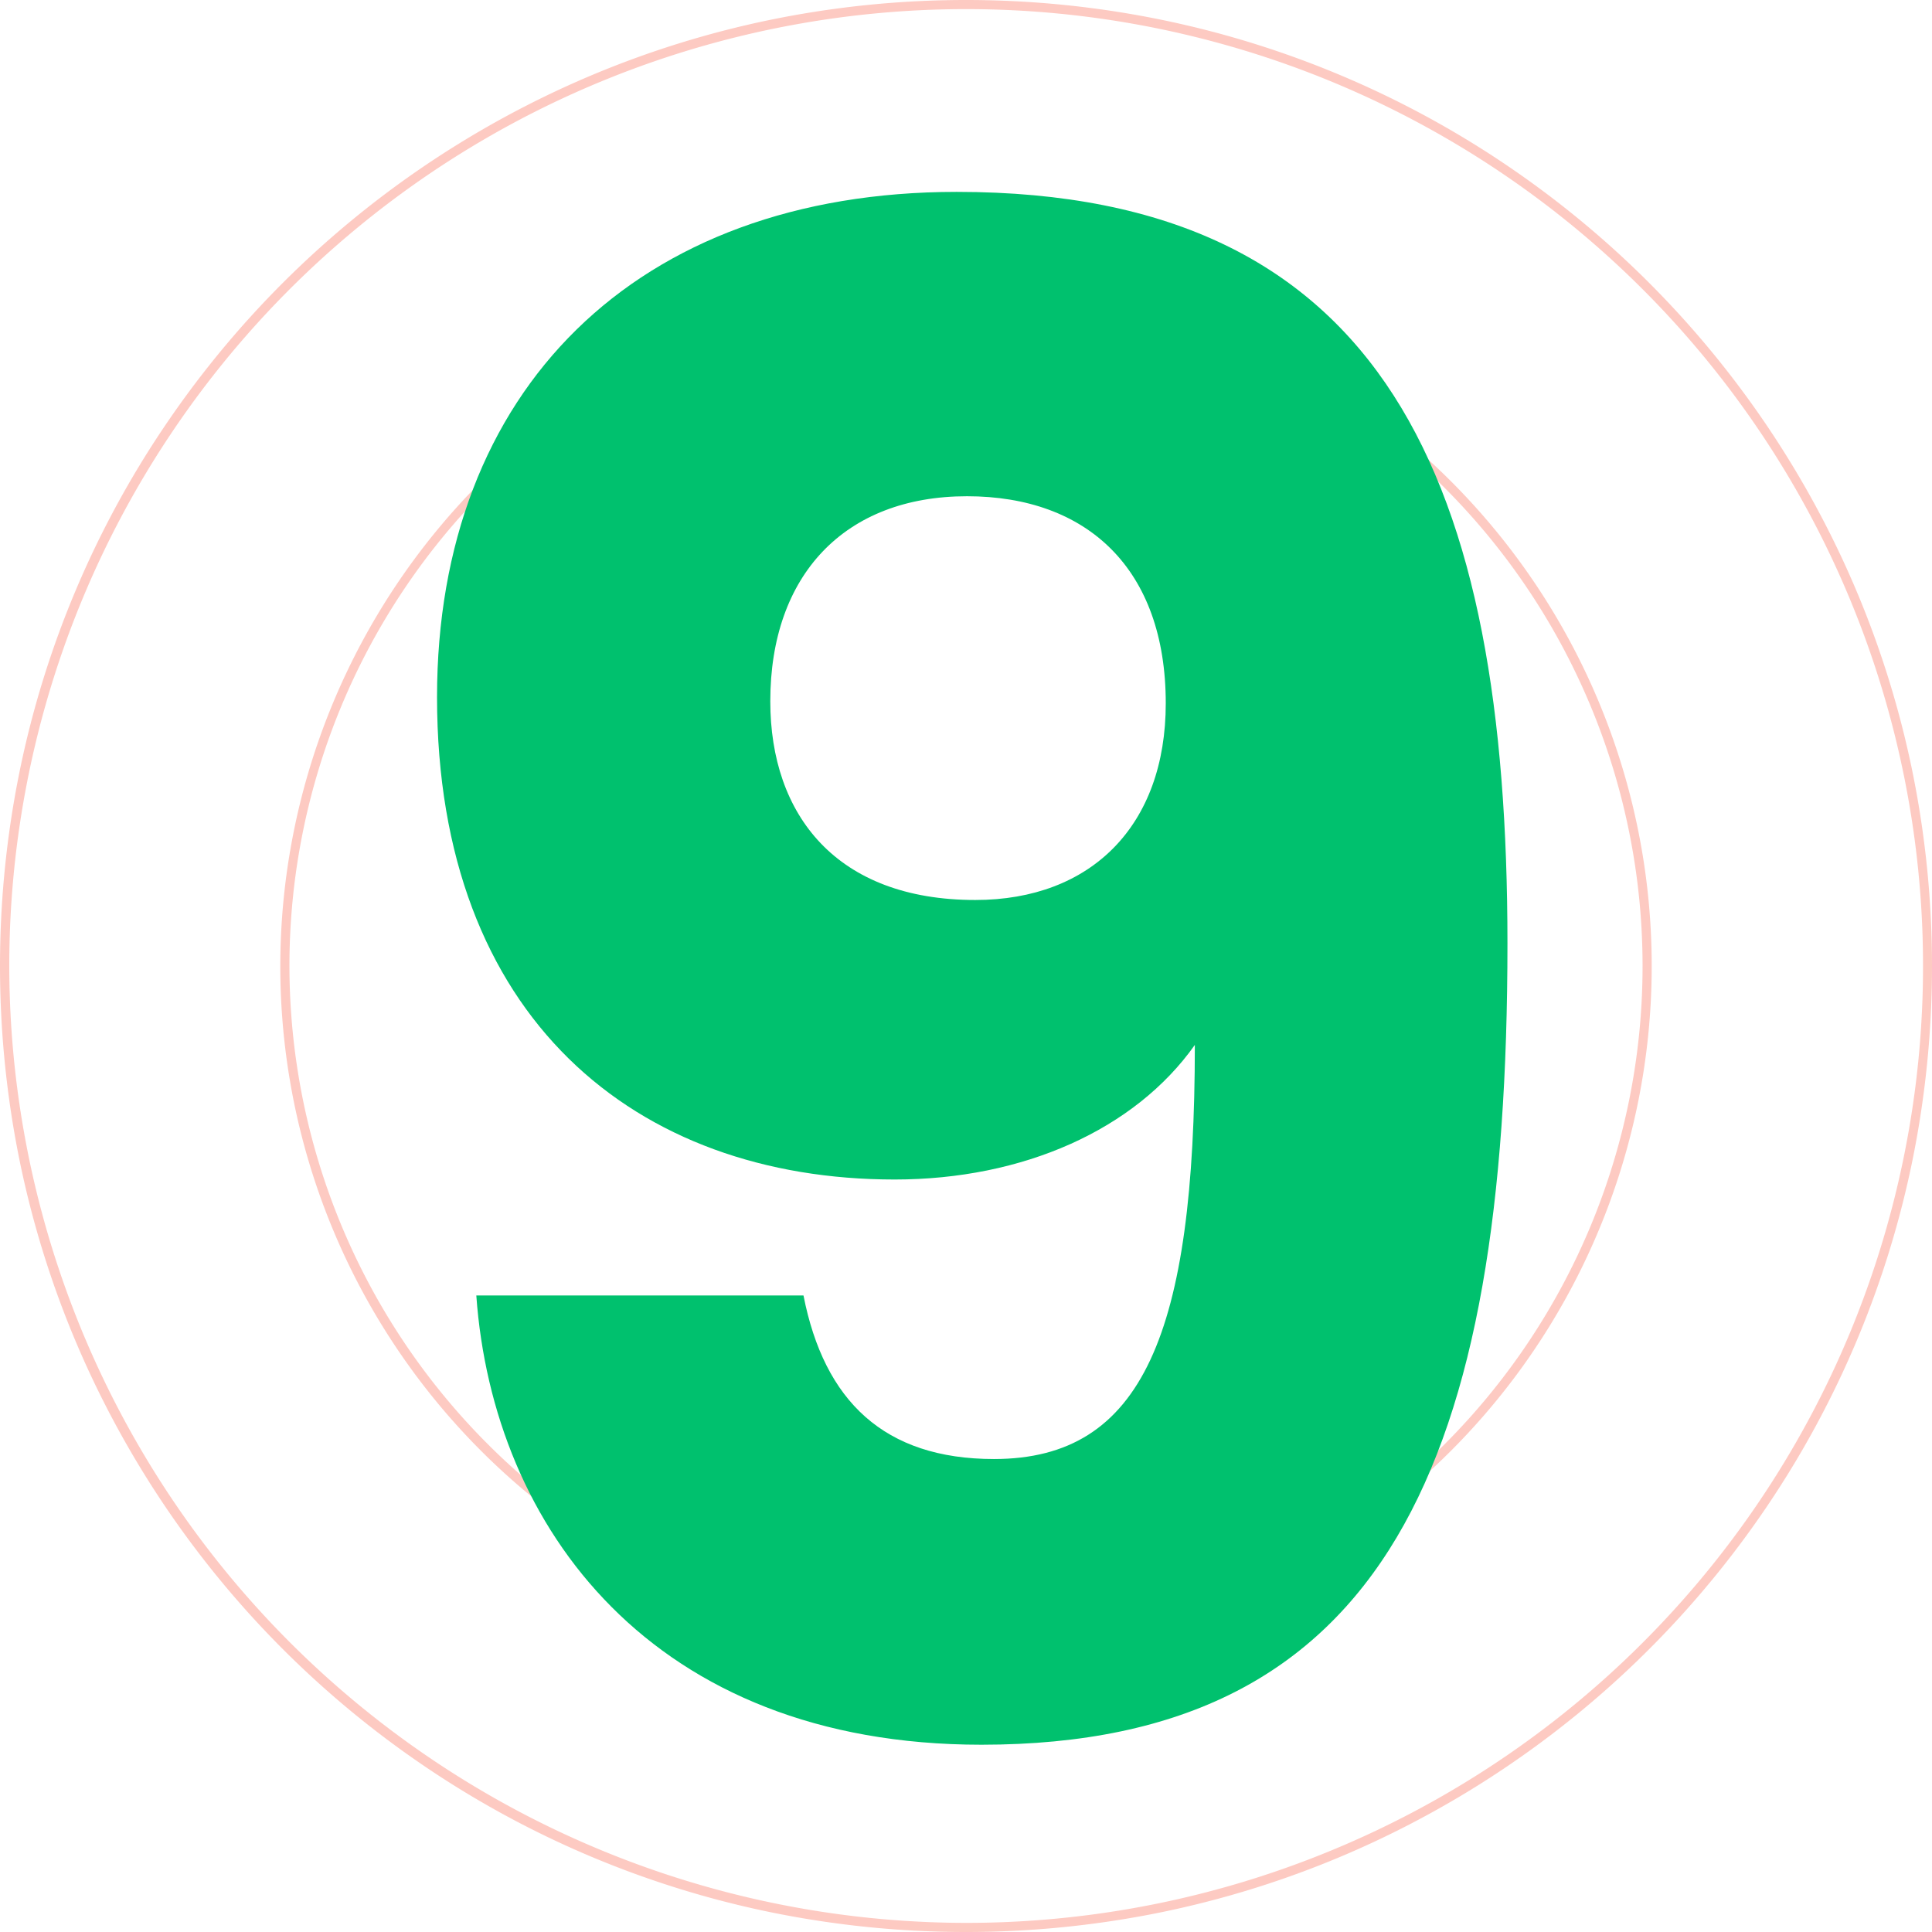
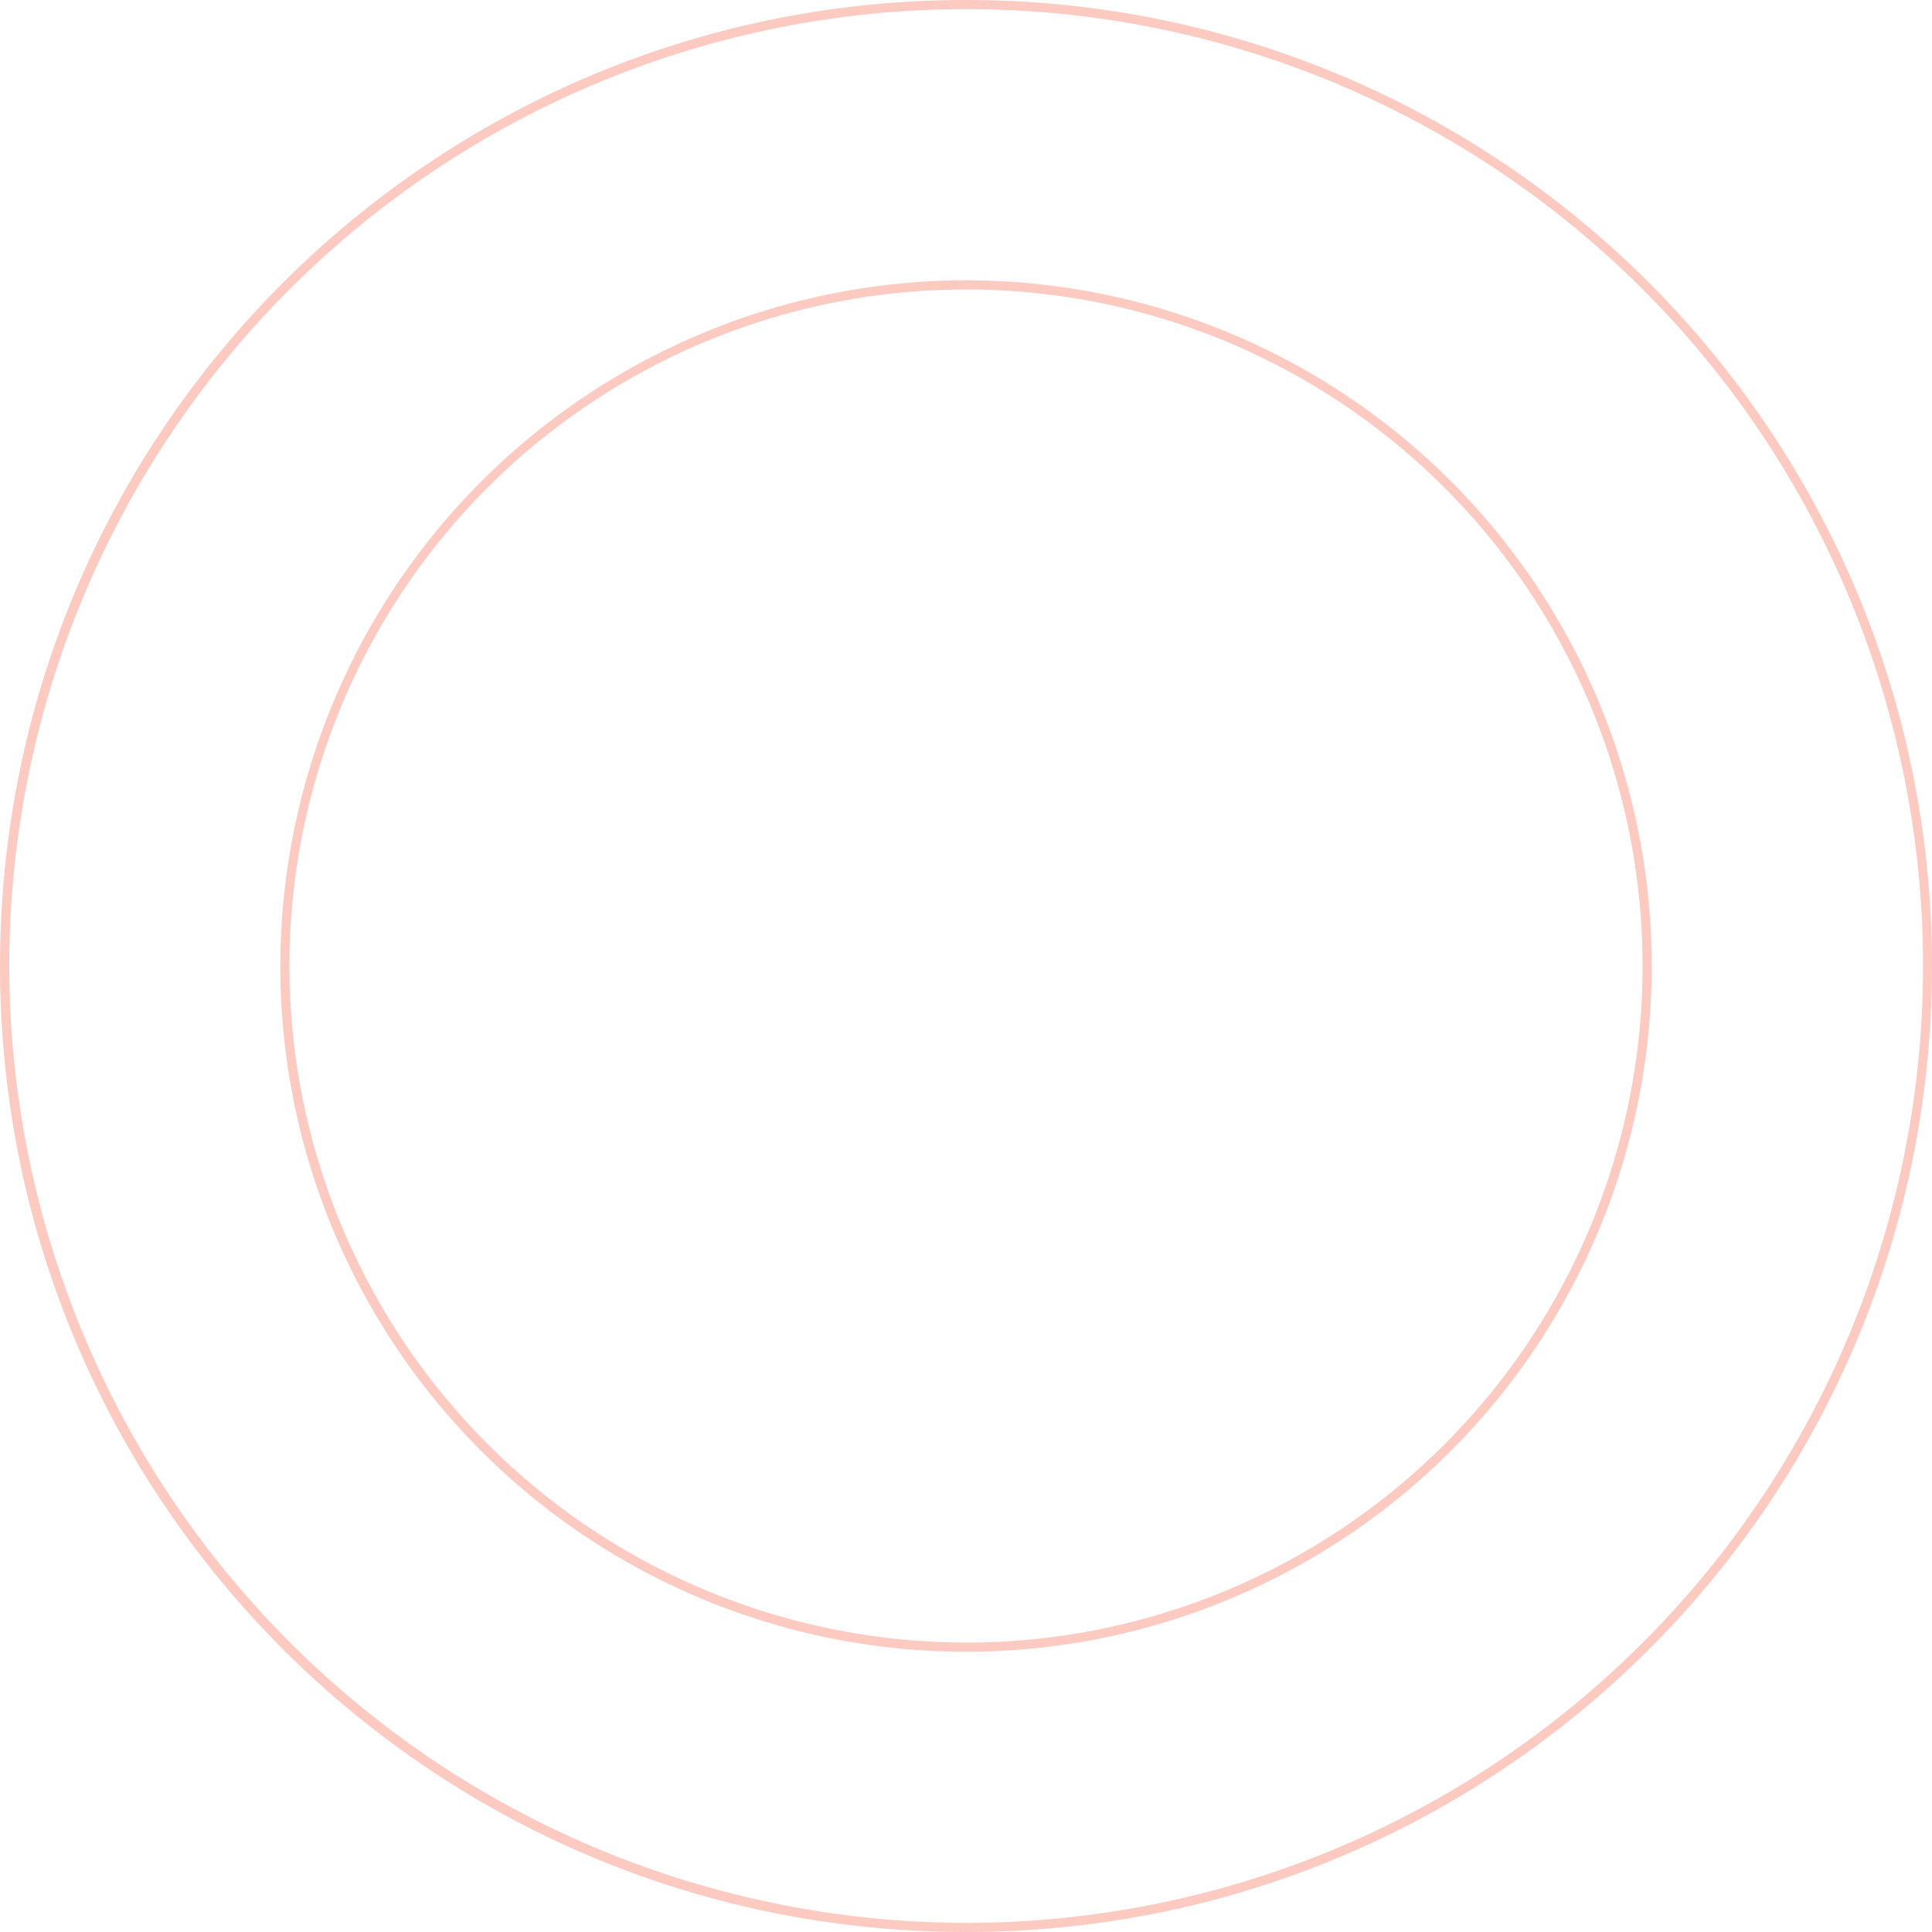
<svg xmlns="http://www.w3.org/2000/svg" width="62.518" height="62.519" viewBox="0 0 62.518 62.519">
  <g id="Group_33223" data-name="Group 33223" transform="translate(6443.259 15552.258)">
    <g id="Group_33213" data-name="Group 33213" transform="translate(-7442 -22219.498)">
      <path id="Ellipse_2865" data-name="Ellipse 2865" d="M30.759-.5a31.489,31.489,0,0,1,6.3.635,31.089,31.089,0,0,1,11.178,4.7A31.35,31.35,0,0,1,59.562,18.592a31.1,31.1,0,0,1,1.821,5.868,31.562,31.562,0,0,1,0,12.6,31.089,31.089,0,0,1-4.7,11.178A31.35,31.35,0,0,1,42.927,59.562a31.1,31.1,0,0,1-5.868,1.821,31.562,31.562,0,0,1-12.6,0,31.089,31.089,0,0,1-11.178-4.7A31.35,31.35,0,0,1,1.957,42.927,31.1,31.1,0,0,1,.135,37.059a31.562,31.562,0,0,1,0-12.6,31.089,31.089,0,0,1,4.7-11.178A31.35,31.35,0,0,1,18.592,1.957,31.1,31.1,0,0,1,24.459.135,31.489,31.489,0,0,1,30.759-.5Zm0,62.223A30.964,30.964,0,1,0-.2,30.759,31,31,0,0,0,30.759,61.723Zm0-53.152A22.189,22.189,0,1,1,8.57,30.759,22.214,22.214,0,0,1,30.759,8.57Zm0,44.082A21.893,21.893,0,1,0,8.866,30.759,21.918,21.918,0,0,0,30.759,52.652Z" transform="translate(999.241 6667.74)" fill="#f85a40" opacity="0.32" />
    </g>
-     <path id="Path_13917" data-name="Path 13917" d="M-15.846-14.338C-15.31-6.834-10.151.2.5.2,13.635.2,17.521-9.045,17.521-25.728,17.521-40.6,13.635-50.049-.3-50.049c-10.385,0-16.817,6.432-16.817,16.348,0,10.385,6.432,15.611,14.807,15.611,4.154,0,7.772-1.608,9.715-4.355,0,9.313-1.675,13.4-6.5,13.4-3.551,0-5.494-1.876-6.164-5.293ZM.3-27.135c-4.489,0-6.633-2.747-6.633-6.432,0-4.087,2.412-6.633,6.365-6.633,3.886,0,6.432,2.345,6.432,6.7C6.465-29.547,4.054-27.135.3-27.135Z" transform="translate(-6412 -15496)" fill="#00c16e" />
  </g>
</svg>